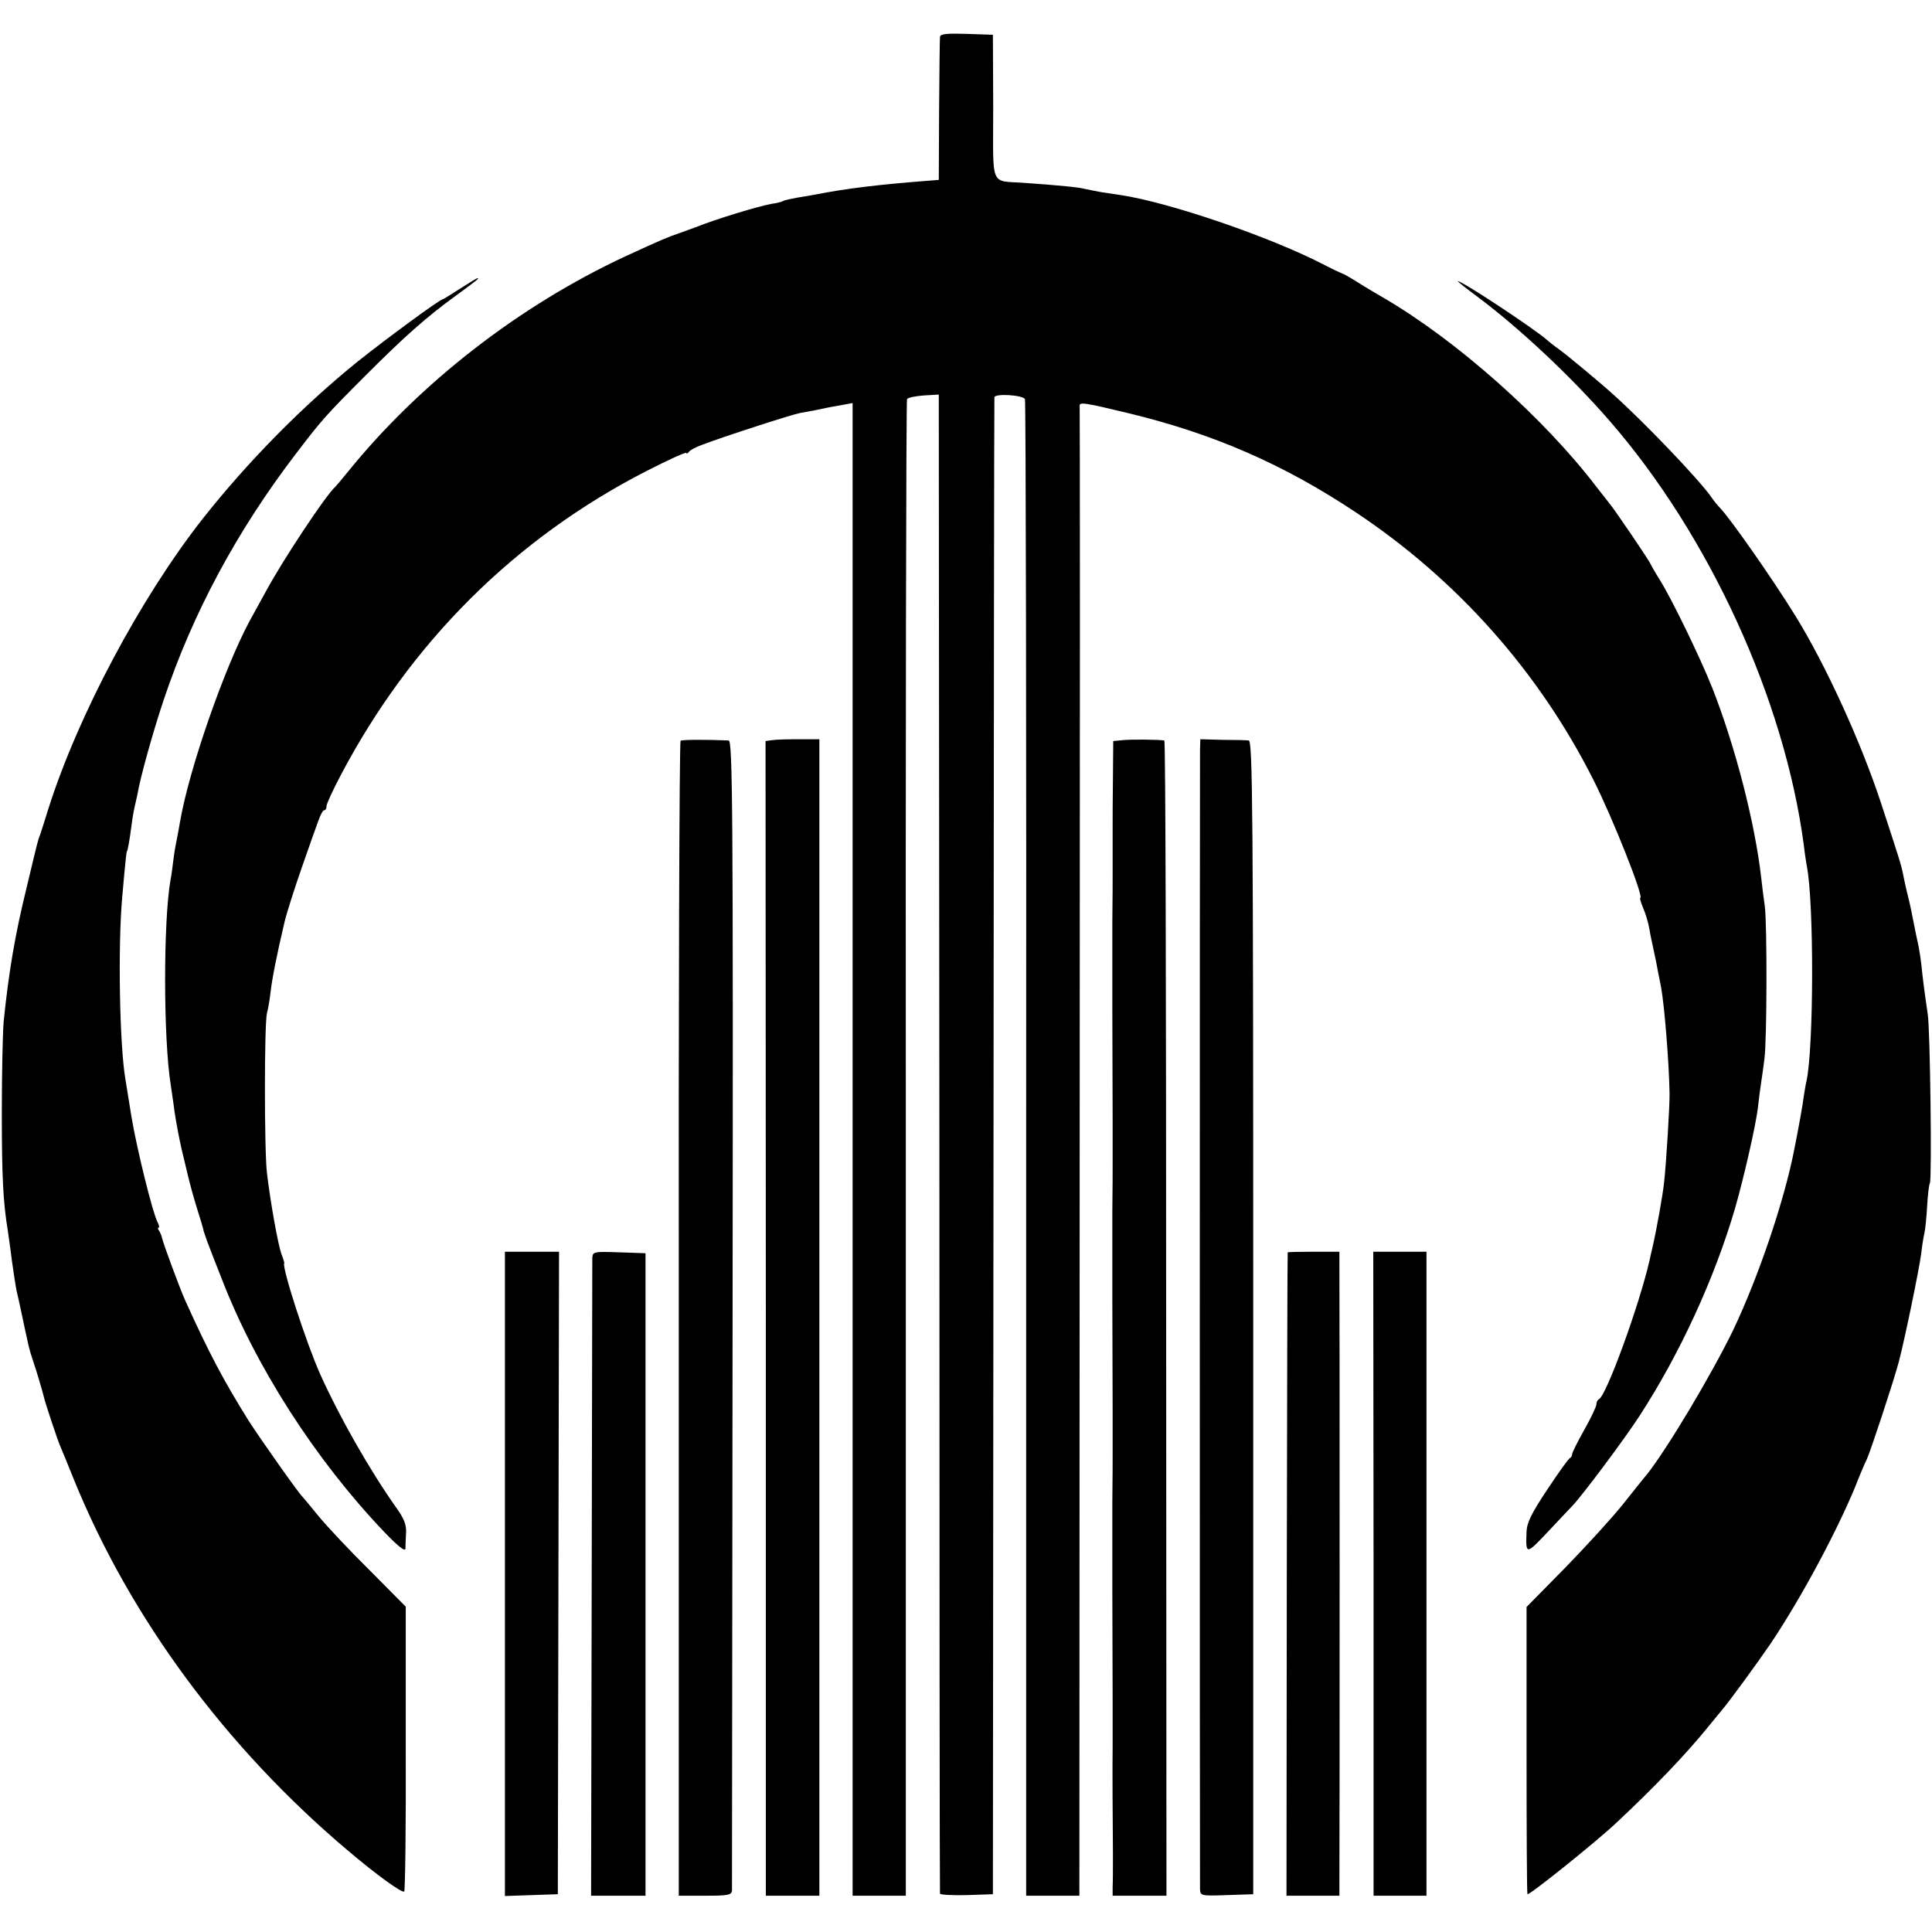
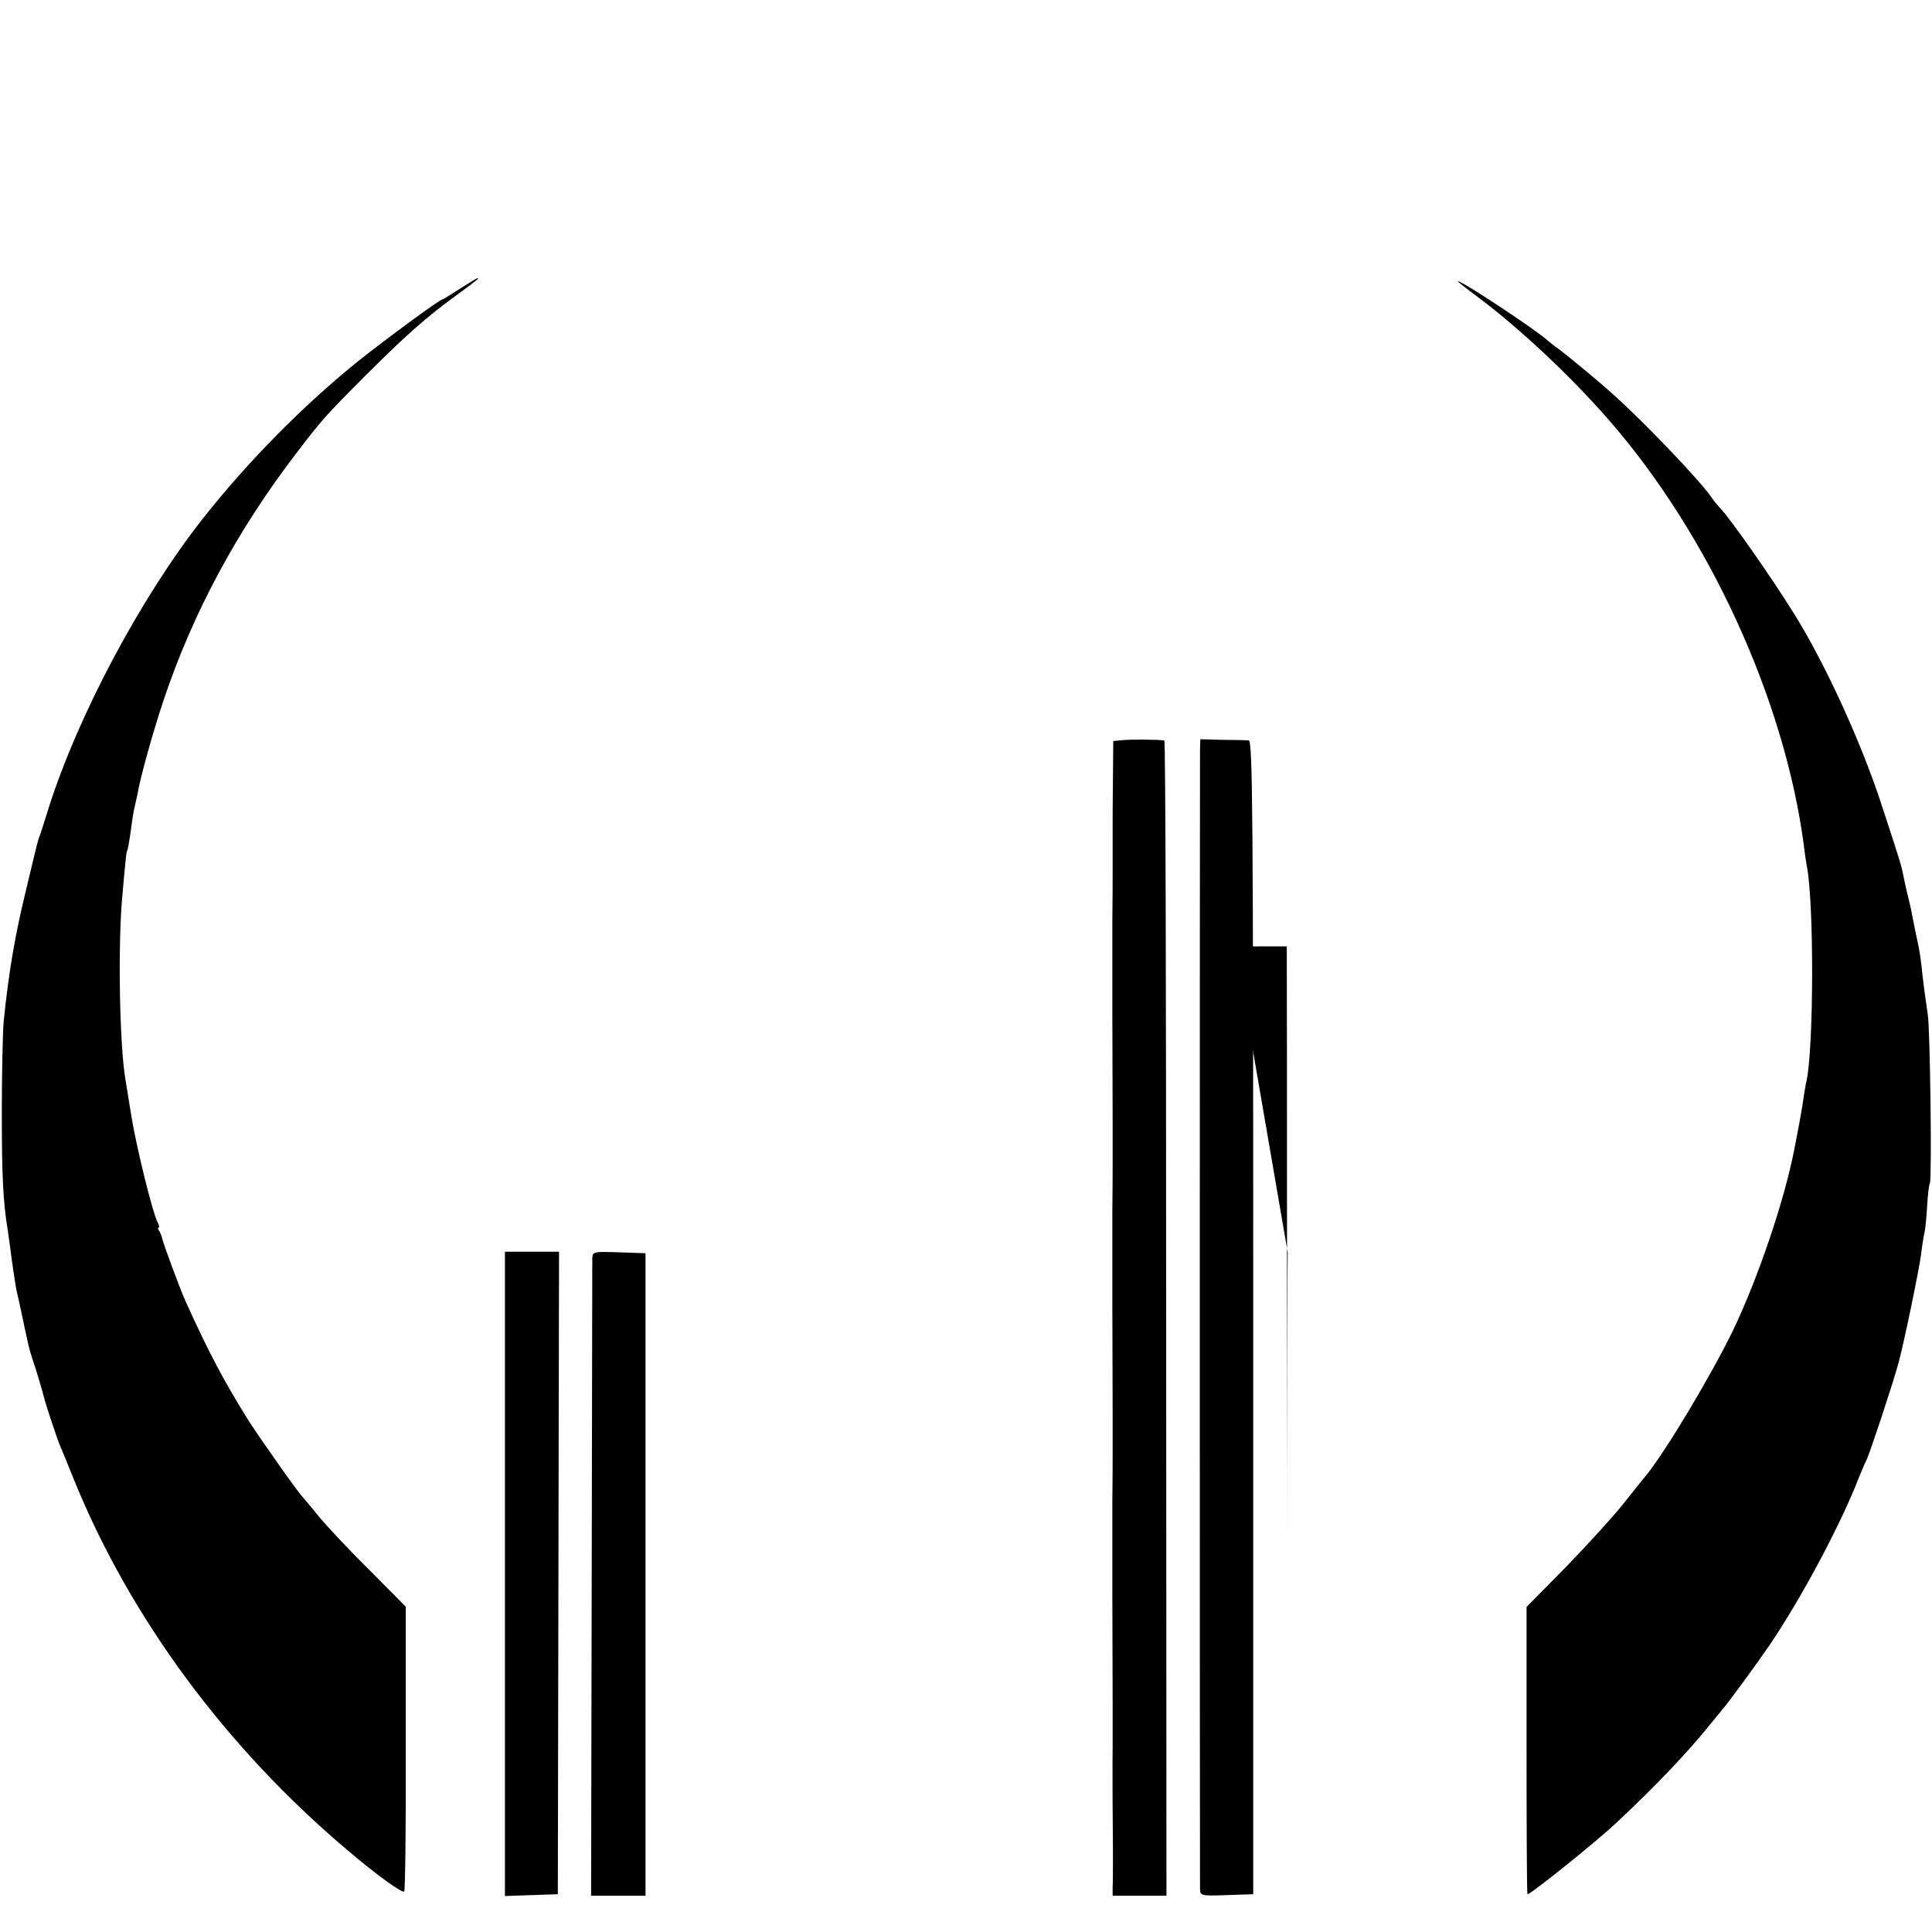
<svg xmlns="http://www.w3.org/2000/svg" version="1.0" width="639pt" height="639pt" viewBox="0 0 639 639" preserveAspectRatio="xMidYMid meet">
  <g transform="translate(0,639) scale(0.1,-0.1)" fill="#000000" stroke="none">
-     <path d="M3109 6268 c-1 -7 -2 -116 -3 -243 l-1 -230 -25 -2 c-170 -13 -280 -26 -386 -47 -12 -2 -38 -7 -59 -10 -20 -4 -41 -8 -45 -11 -3 -2 -20 -7 -37 -9 -45 -8 -186 -51 -248 -76 -11 -4 -36 -13 -55 -20 -46 -16 -56 -20 -182 -78 -350 -163 -679 -418 -917 -712 -20 -25 -39 -47 -42 -50 -31 -27 -174 -243 -229 -345 -18 -33 -43 -78 -55 -100 -84 -157 -199 -488 -229 -660 -3 -16 -7 -41 -10 -55 -3 -14 -9 -45 -12 -70 -3 -25 -7 -56 -10 -70 -24 -136 -24 -527 1 -680 2 -14 6 -42 9 -62 4 -33 9 -62 20 -118 3 -15 7 -33 28 -120 6 -25 19 -73 30 -108 11 -34 21 -68 22 -75 2 -6 7 -21 11 -32 4 -11 25 -66 47 -121 112 -292 311 -602 539 -841 46 -48 69 -66 70 -55 0 9 1 33 2 52 2 25 -7 48 -30 80 -92 130 -191 305 -254 445 -46 103 -127 353 -119 367 1 2 -3 15 -9 30 -11 30 -36 167 -48 268 -9 75 -9 493 0 529 4 14 9 45 12 70 5 44 19 116 46 231 7 30 33 111 57 180 24 69 49 140 56 158 6 17 14 32 18 32 5 0 8 6 8 14 0 7 21 53 47 102 231 439 576 783 1011 1006 72 37 132 64 132 60 0 -4 4 -2 8 3 4 6 23 16 42 23 70 27 299 101 326 106 16 3 40 7 54 10 14 3 46 10 72 14 l48 9 0 -1551 c0 -853 0 -1964 0 -2468 l0 -918 88 0 88 0 0 2471 c-1 1359 1 2475 4 2479 3 5 28 10 55 12 l50 3 2 -2475 c0 -1361 1 -2479 2 -2483 1 -4 40 -6 88 -5 l87 3 2 2470 c1 1359 2 2475 3 2481 1 13 92 8 101 -6 3 -4 5 -1120 4 -2479 l0 -2471 88 0 88 0 1 2458 c1 1351 1 2462 0 2469 -2 14 14 12 159 -23 282 -68 515 -169 755 -329 335 -223 604 -526 784 -882 64 -126 170 -393 156 -393 -2 0 2 -15 10 -34 8 -18 17 -49 20 -67 3 -19 10 -52 15 -74 5 -22 11 -53 14 -70 3 -16 8 -39 10 -50 11 -61 26 -244 28 -350 1 -37 -11 -234 -18 -295 -4 -41 -26 -163 -39 -218 -3 -12 -7 -30 -9 -40 -35 -152 -144 -451 -168 -460 -4 -2 -8 -10 -8 -17 0 -7 -18 -45 -40 -84 -22 -39 -40 -75 -40 -80 0 -5 -3 -11 -7 -13 -5 -2 -38 -48 -75 -104 -52 -78 -68 -110 -69 -140 -3 -77 -2 -77 69 -2 37 39 74 79 83 88 32 33 176 226 221 296 134 206 249 456 317 689 29 101 68 272 75 330 3 28 8 66 11 85 3 19 8 55 11 80 8 61 9 443 1 503 -4 26 -9 68 -12 95 -21 181 -84 428 -161 625 -40 101 -136 299 -176 362 -14 22 -27 45 -29 50 -3 9 -118 179 -136 200 -4 6 -24 30 -43 55 -174 228 -462 484 -704 625 -45 26 -92 55 -106 64 -14 8 -27 16 -30 16 -3 1 -29 13 -58 28 -179 93 -512 207 -676 232 -12 2 -39 6 -61 9 -22 4 -47 9 -56 11 -16 5 -84 12 -199 20 -118 9 -105 -22 -105 251 l-1 239 -87 3 c-65 2 -87 0 -88 -10z" />
    <path d="M1521 5435 c-29 -19 -55 -35 -57 -35 -9 0 -186 -130 -280 -205 -181 -146 -362 -329 -513 -520 -206 -262 -413 -651 -511 -960 -12 -38 -24 -77 -27 -85 -8 -20 -6 -13 -46 -180 -37 -151 -58 -273 -75 -440 -3 -36 -6 -171 -6 -300 0 -207 4 -296 20 -391 2 -14 6 -43 9 -65 4 -35 17 -121 20 -134 3 -11 26 -117 30 -138 3 -12 7 -32 10 -45 3 -12 9 -33 14 -47 8 -22 33 -106 36 -120 3 -16 47 -148 55 -165 5 -11 25 -60 45 -110 186 -457 503 -886 906 -1226 93 -79 180 -142 186 -135 3 3 6 216 5 474 l0 468 -119 120 c-66 65 -142 146 -169 179 -27 33 -51 62 -54 65 -13 12 -139 191 -177 250 -83 133 -131 223 -211 400 -19 43 -71 184 -76 205 -1 6 -5 16 -9 23 -5 6 -6 12 -2 12 3 0 1 8 -4 18 -16 30 -68 240 -86 347 -9 55 -18 111 -20 124 -20 115 -25 445 -11 601 4 47 9 101 11 120 2 19 4 35 5 35 2 0 8 32 15 85 3 25 8 52 10 60 2 8 6 26 9 40 10 59 50 203 87 314 96 287 242 559 436 813 87 114 99 128 233 262 129 129 201 193 299 264 71 52 77 57 70 57 -2 0 -28 -16 -58 -35z" />
    <path d="M4886 5409 c138 -103 308 -262 436 -409 331 -380 580 -923 644 -1405 3 -27 8 -59 10 -70 24 -120 23 -599 -1 -710 -3 -11 -6 -33 -9 -50 -3 -27 -18 -109 -31 -174 -33 -172 -120 -427 -203 -601 -72 -148 -219 -394 -286 -478 -8 -9 -43 -53 -78 -97 -35 -44 -121 -138 -191 -210 l-128 -130 0 -473 c0 -261 1 -475 3 -477 5 -5 231 176 297 239 125 117 228 225 301 315 19 24 40 48 45 55 20 22 122 162 162 221 101 151 215 364 278 515 14 36 32 79 40 95 14 32 87 253 105 320 19 71 68 309 74 357 3 26 8 58 11 70 3 13 7 53 9 90 2 36 6 70 9 75 7 11 1 507 -7 558 -13 88 -18 132 -21 163 -2 18 -6 45 -9 60 -6 27 -12 56 -21 102 -5 27 -12 57 -21 93 -3 12 -7 33 -10 47 -6 30 -11 46 -73 235 -66 201 -184 459 -284 620 -76 123 -215 321 -248 355 -8 8 -21 24 -29 36 -39 56 -218 244 -324 339 -38 35 -156 133 -180 150 -16 11 -33 25 -40 31 -36 33 -279 194 -294 194 -3 0 26 -23 64 -51z" />
-     <path d="M2251 3940 c-4 -3 -7 -863 -6 -1912 l0 -1908 87 0 c77 0 88 2 89 18 0 9 1 869 2 1909 2 1677 0 1893 -13 1894 -73 3 -153 3 -159 -1z" />
-     <path d="M2554 3942 l-22 -3 1 -1910 0 -1909 89 0 88 0 0 1913 0 1912 -68 0 c-37 0 -77 -1 -88 -3z" />
    <path d="M3713 3942 l-31 -3 -1 -122 c-1 -67 -1 -143 -1 -169 0 -27 0 -68 0 -93 0 -25 0 -53 0 -62 0 -10 0 -79 -1 -153 0 -74 0 -139 0 -145 0 -5 0 -37 0 -70 0 -33 0 -68 0 -77 0 -75 1 -327 1 -363 0 -25 0 -65 0 -90 0 -25 0 -53 0 -62 0 -10 0 -79 -1 -153 0 -74 0 -139 0 -145 0 -5 0 -37 0 -70 0 -33 0 -68 0 -77 0 -75 1 -327 1 -363 0 -25 0 -65 0 -90 0 -25 0 -53 0 -62 0 -10 0 -79 -1 -153 0 -74 0 -139 0 -145 0 -5 0 -37 0 -70 0 -33 0 -68 0 -77 0 -75 1 -327 1 -363 0 -40 0 -98 0 -152 -1 -42 0 -275 1 -353 0 -47 0 -97 -1 -113 l0 -27 89 0 89 0 -1 1910 c0 1051 -2 1910 -6 1911 -19 3 -111 4 -138 1z" />
    <path d="M3969 3910 c-1 -46 -1 -3738 0 -3768 1 -22 3 -23 88 -20 l88 3 0 1908 c0 1690 -2 1907 -15 1908 -8 1 -48 2 -88 2 l-72 2 -1 -35z" />
    <path d="M1670 1185 l0 -1066 88 3 87 3 2 1063 2 1062 -90 0 -89 0 0 -1065z" />
    <path d="M1959 2228 c0 -13 -1 -492 -2 -1065 l-2 -1043 90 0 90 0 0 1063 0 1062 -87 3 c-86 3 -88 2 -89 -20z" />
-     <path d="M4259 2248 c-1 -2 -2 -481 -3 -1065 l-1 -1063 87 0 88 0 0 53 c1 63 1 1962 0 2030 l0 47 -85 0 c-47 0 -86 -1 -86 -2z" />
-     <path d="M4543 1185 l0 -1065 88 0 87 0 0 1065 0 1065 -88 0 -88 0 1 -1065z" />
+     <path d="M4259 2248 c-1 -2 -2 -481 -3 -1065 c1 63 1 1962 0 2030 l0 47 -85 0 c-47 0 -86 -1 -86 -2z" />
  </g>
</svg>